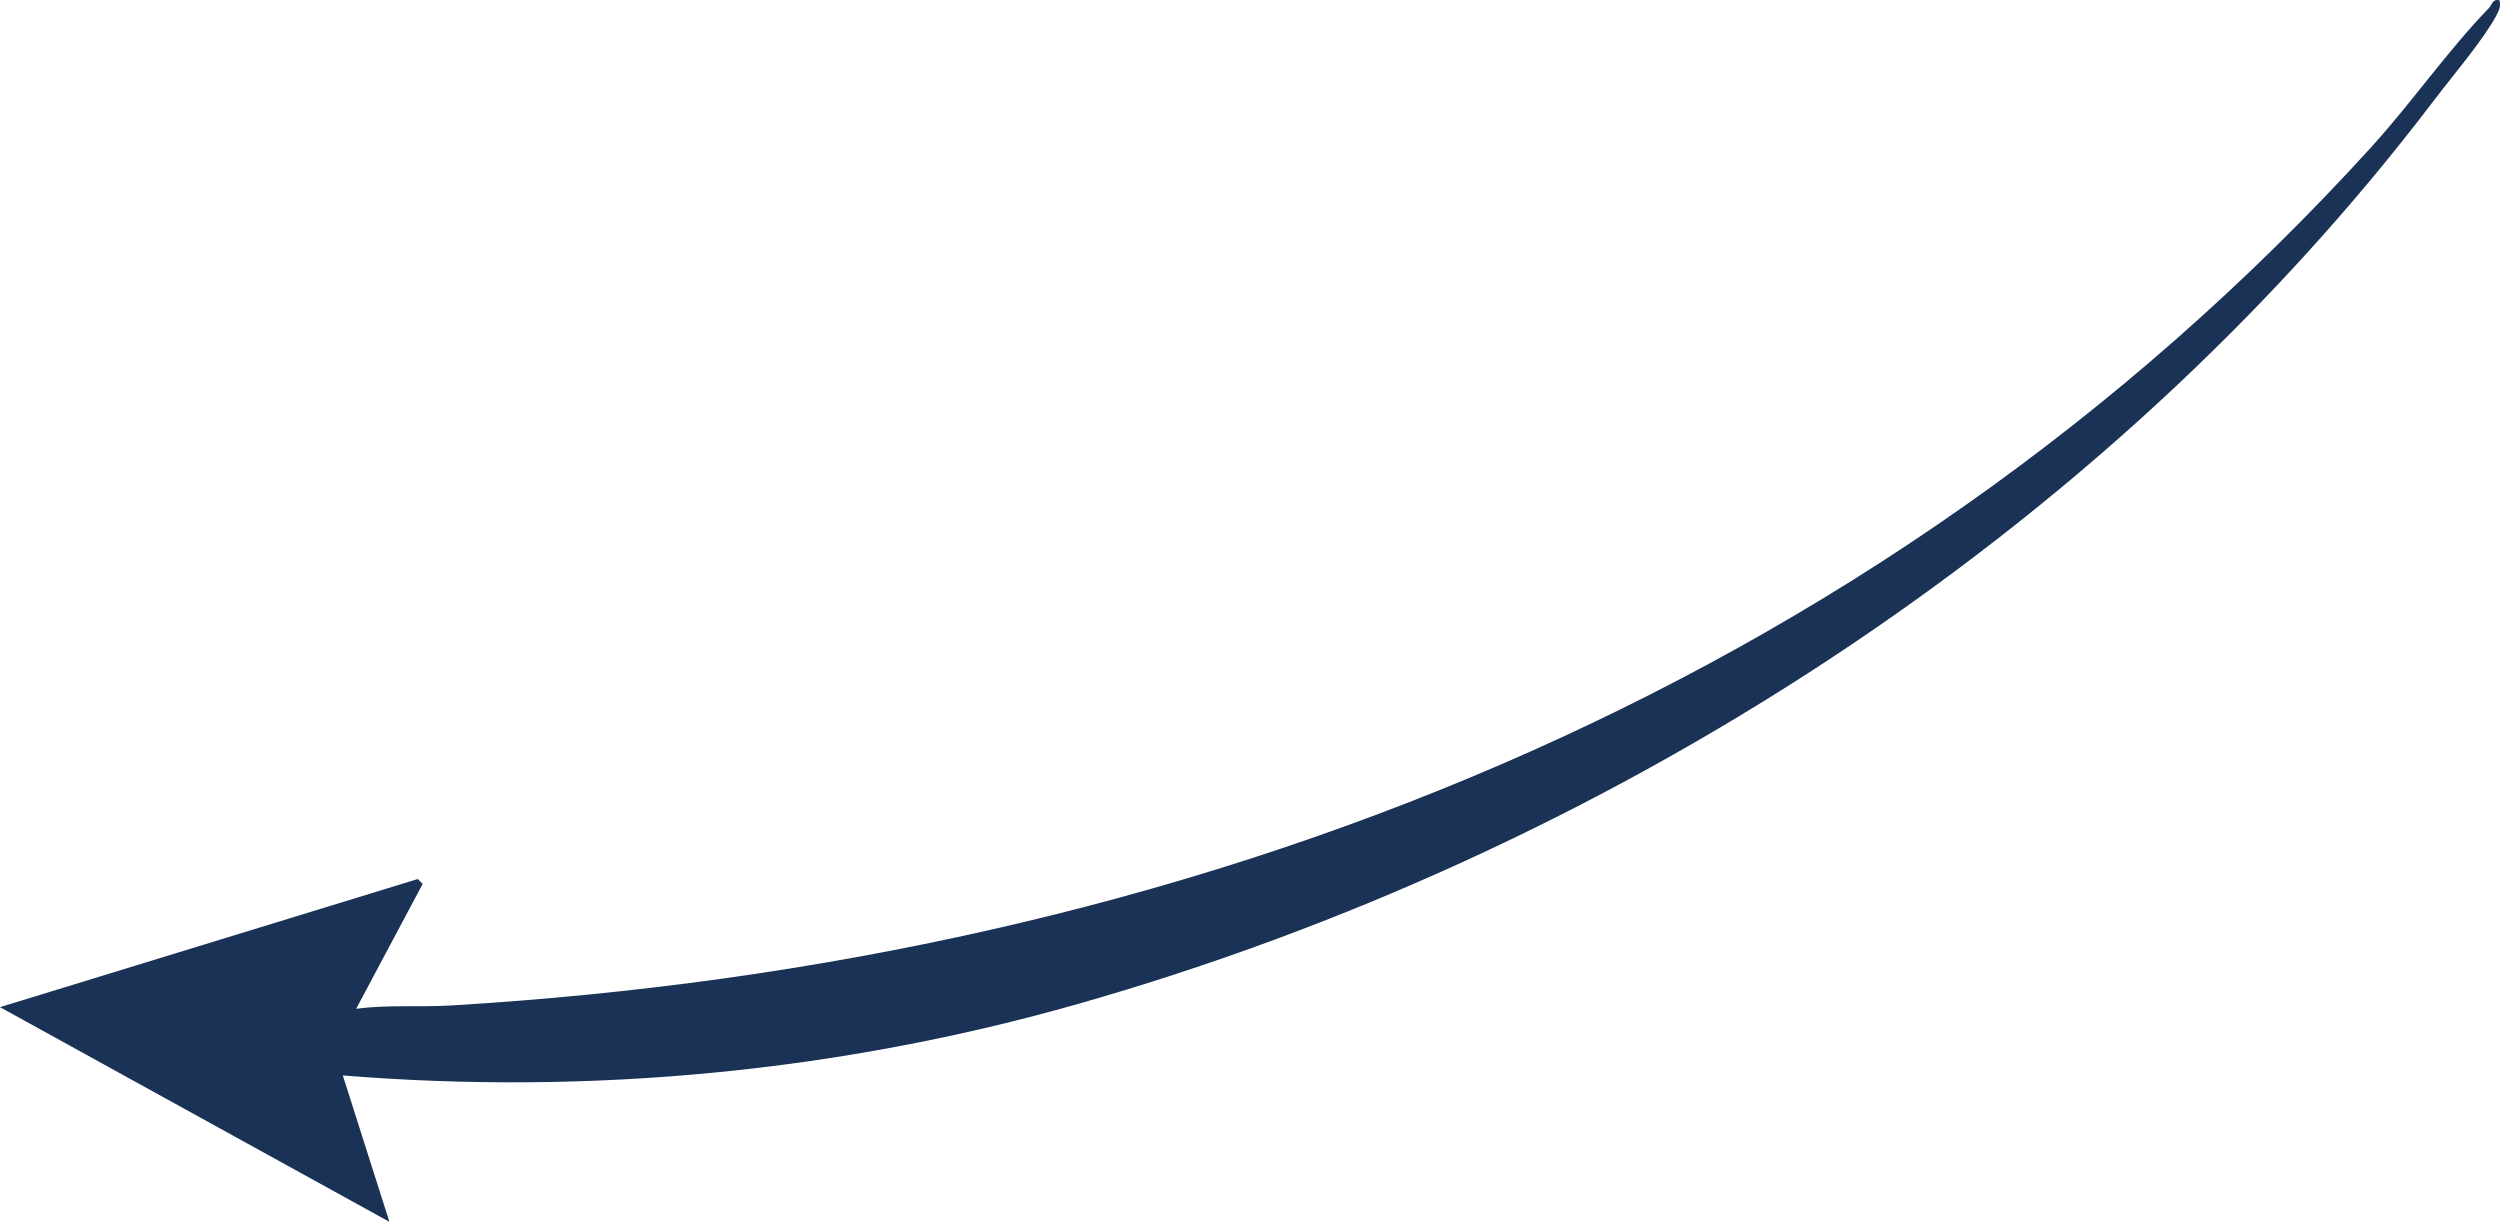
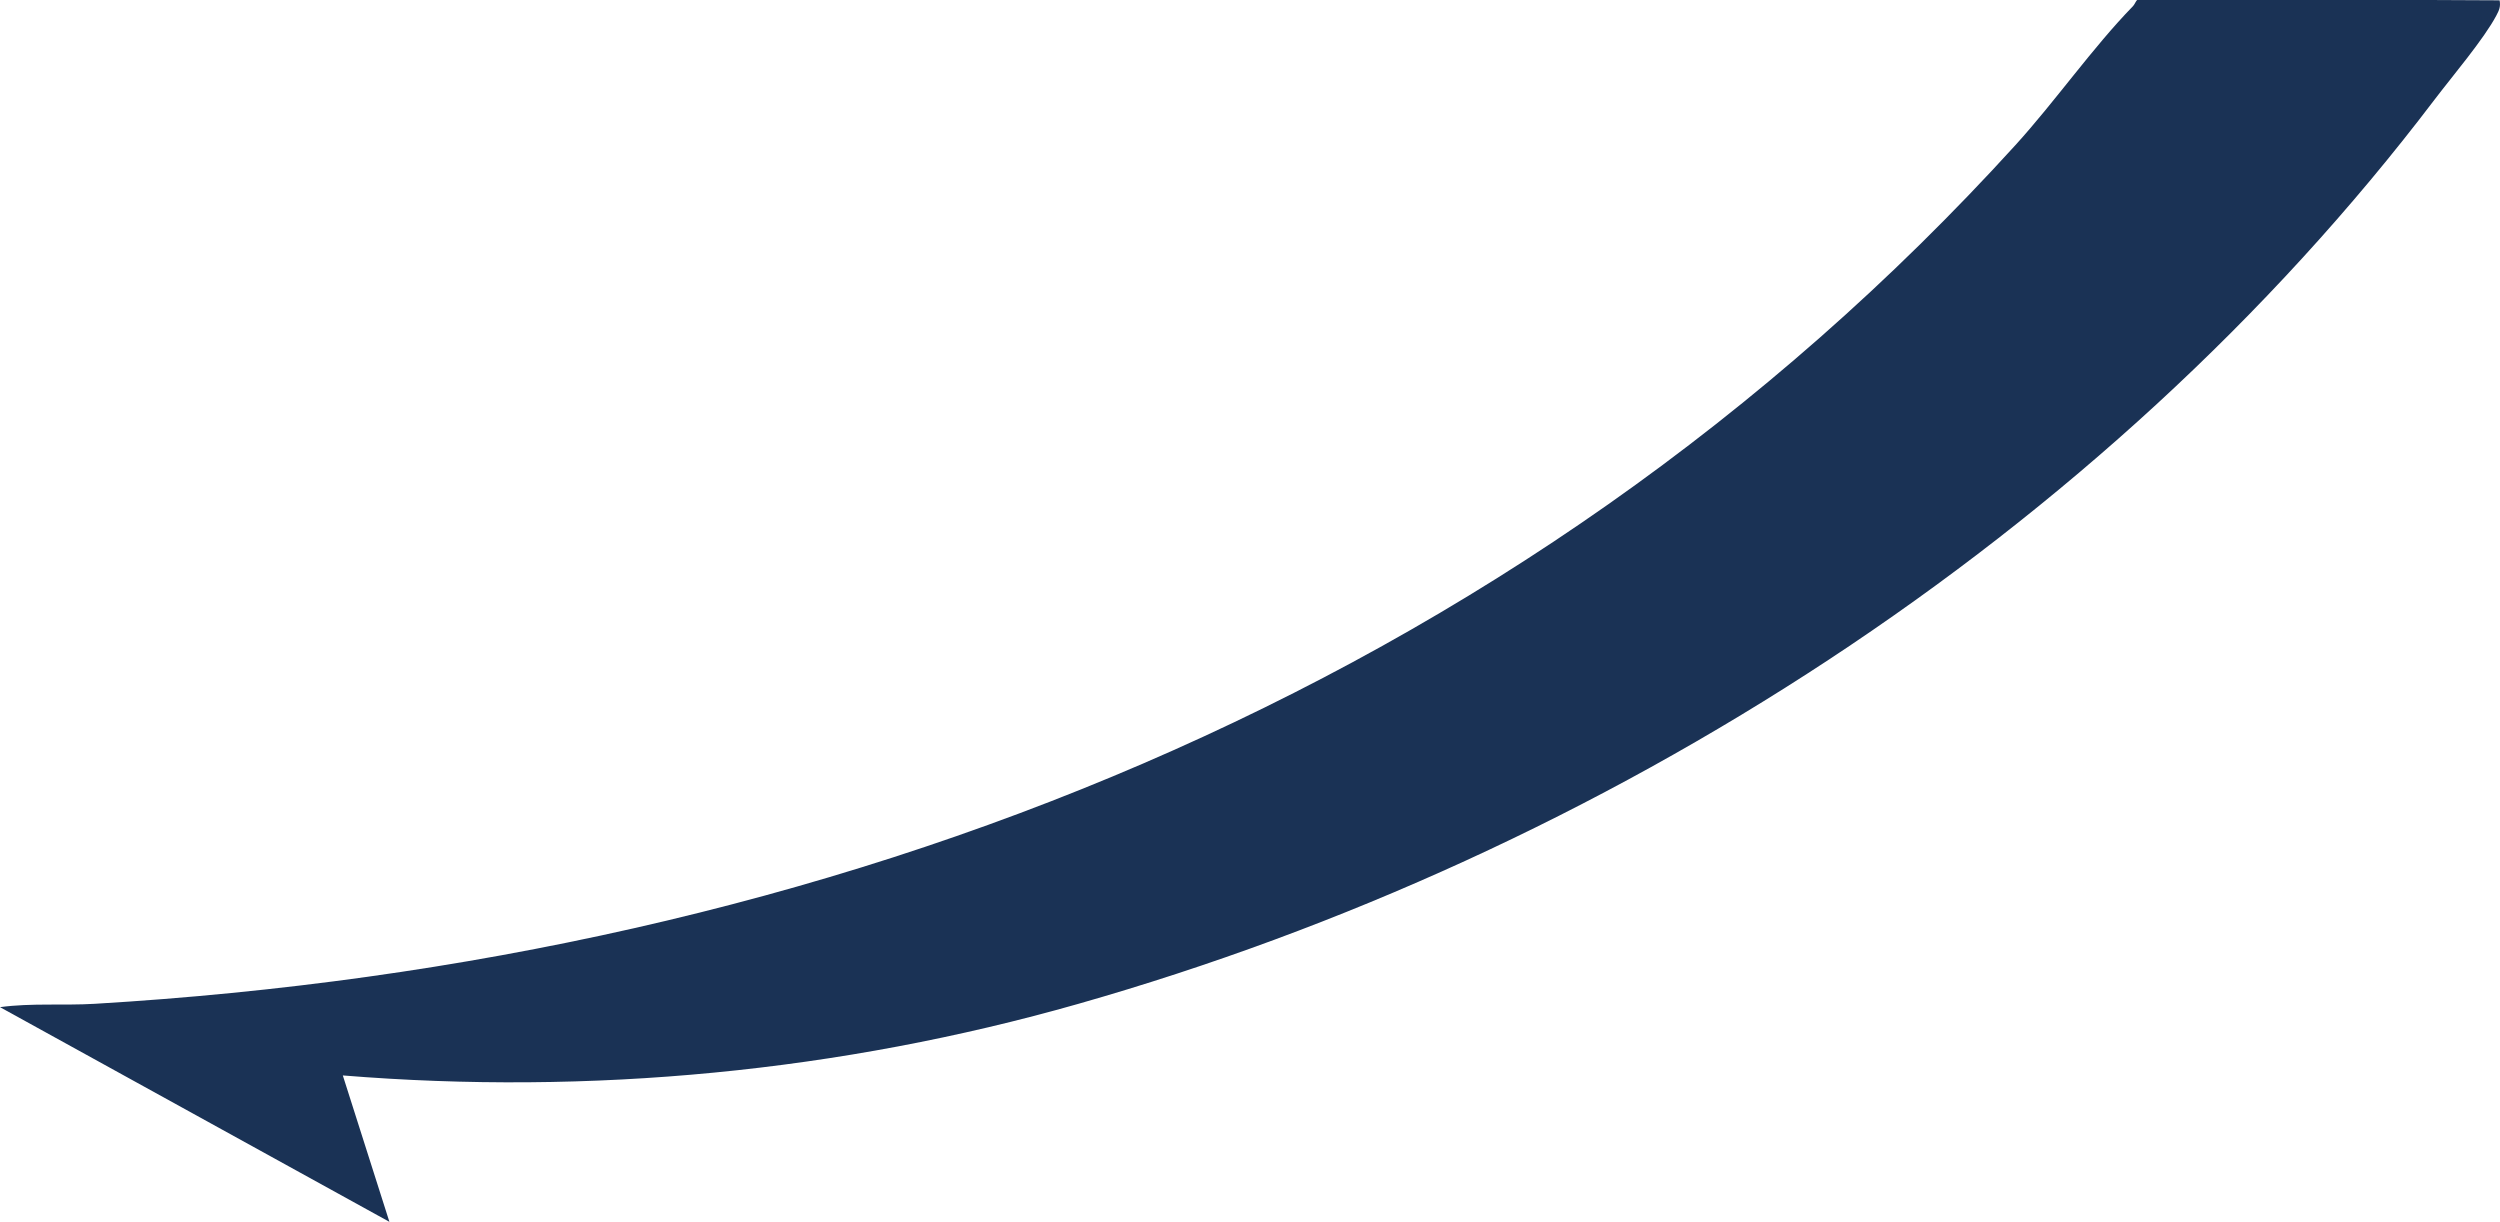
<svg xmlns="http://www.w3.org/2000/svg" viewBox="0 0 1759.91 860.11" data-name="Calque 1" id="Calque_1">
  <defs>
    <style>
      .cls-1 {
        fill: #1a3255;
      }
    </style>
  </defs>
-   <path d="M1759.65.23c.78,4.46-.29,6.84-2.26,10.6-8.65,16.49-31.48,43.39-43.66,59.44-233.18,307.26-584.57,530.96-954.58,636.39-167.55,47.75-343.83,64.56-517.82,50.41l32.8,103.05L0,709l294.1-90.19,3.44,3.46-46.82,87.9c22.11-3.01,44.61-1.03,66.75-2.36,515.77-30.76,1001.54-218.83,1352.03-604.47,28.05-30.87,54.39-68.69,82.68-97.74,2.3-2.36,2.29-6.63,7.48-5.38Z" class="cls-1" />
+   <path d="M1759.65.23c.78,4.46-.29,6.84-2.26,10.6-8.65,16.49-31.48,43.39-43.66,59.44-233.18,307.26-584.57,530.96-954.58,636.39-167.55,47.75-343.83,64.56-517.82,50.41l32.8,103.05L0,709c22.11-3.01,44.61-1.03,66.75-2.36,515.77-30.76,1001.54-218.83,1352.03-604.47,28.05-30.87,54.39-68.69,82.68-97.74,2.3-2.36,2.29-6.63,7.48-5.38Z" class="cls-1" />
</svg>